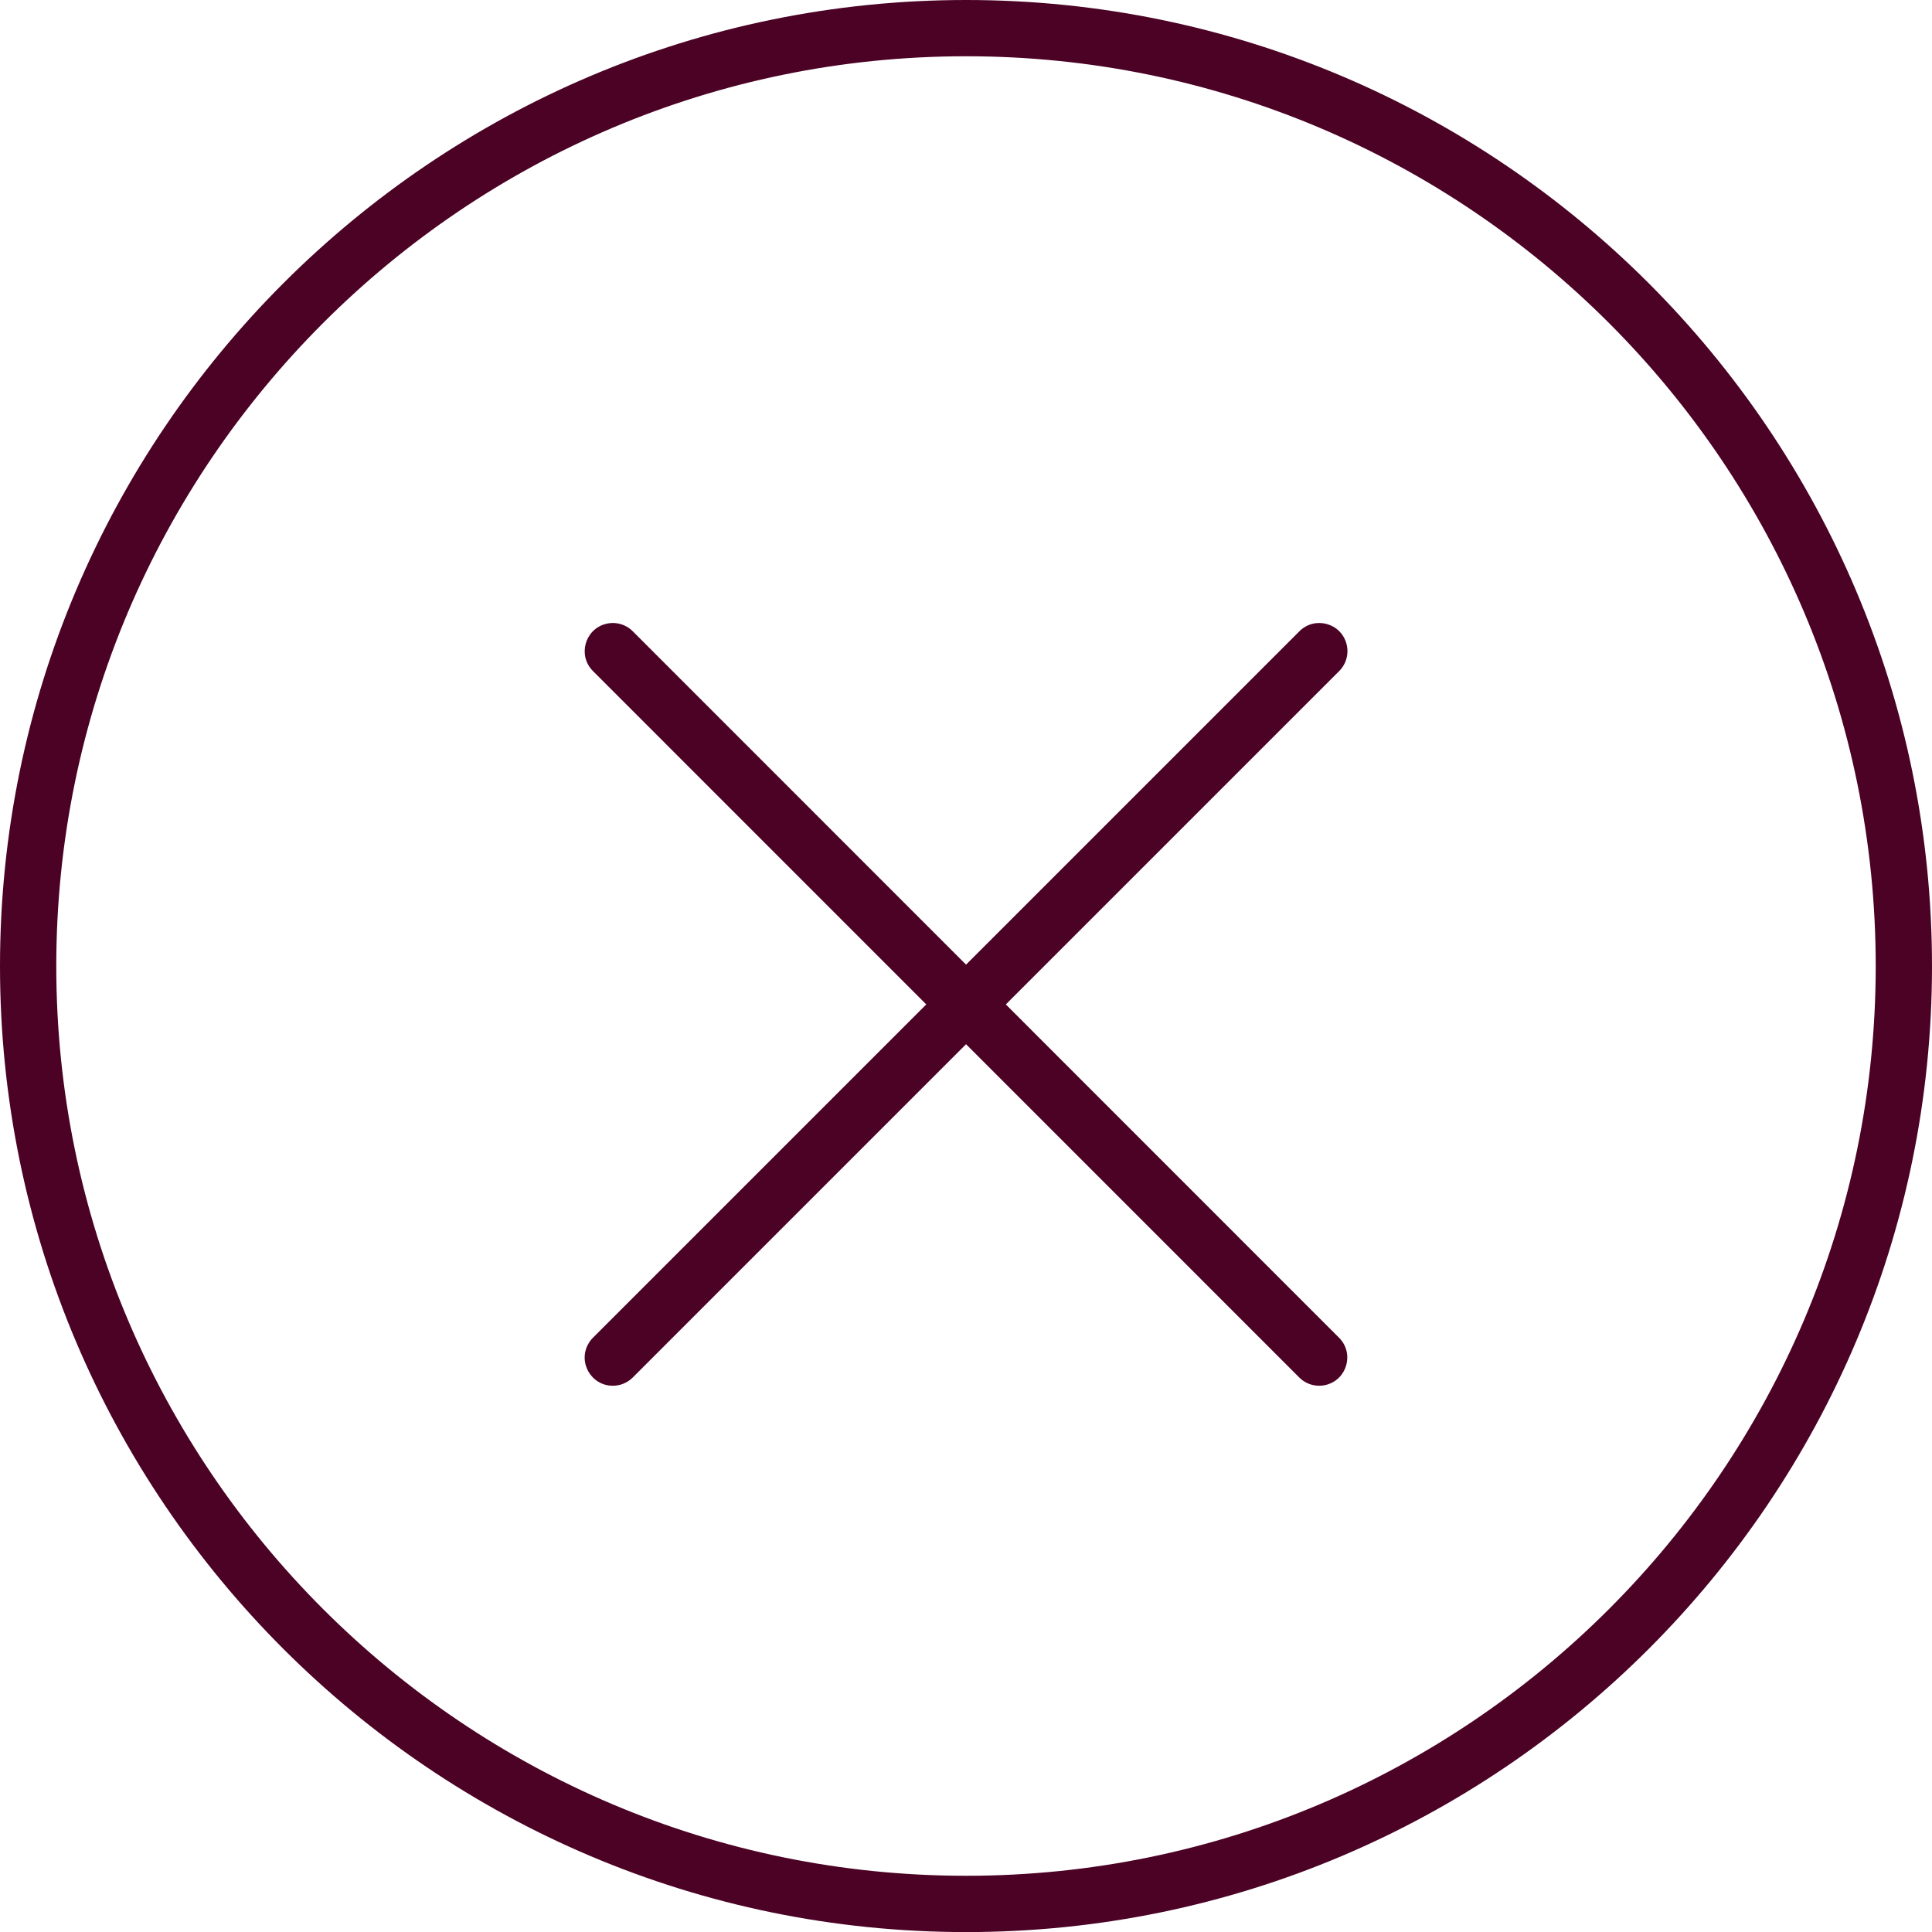
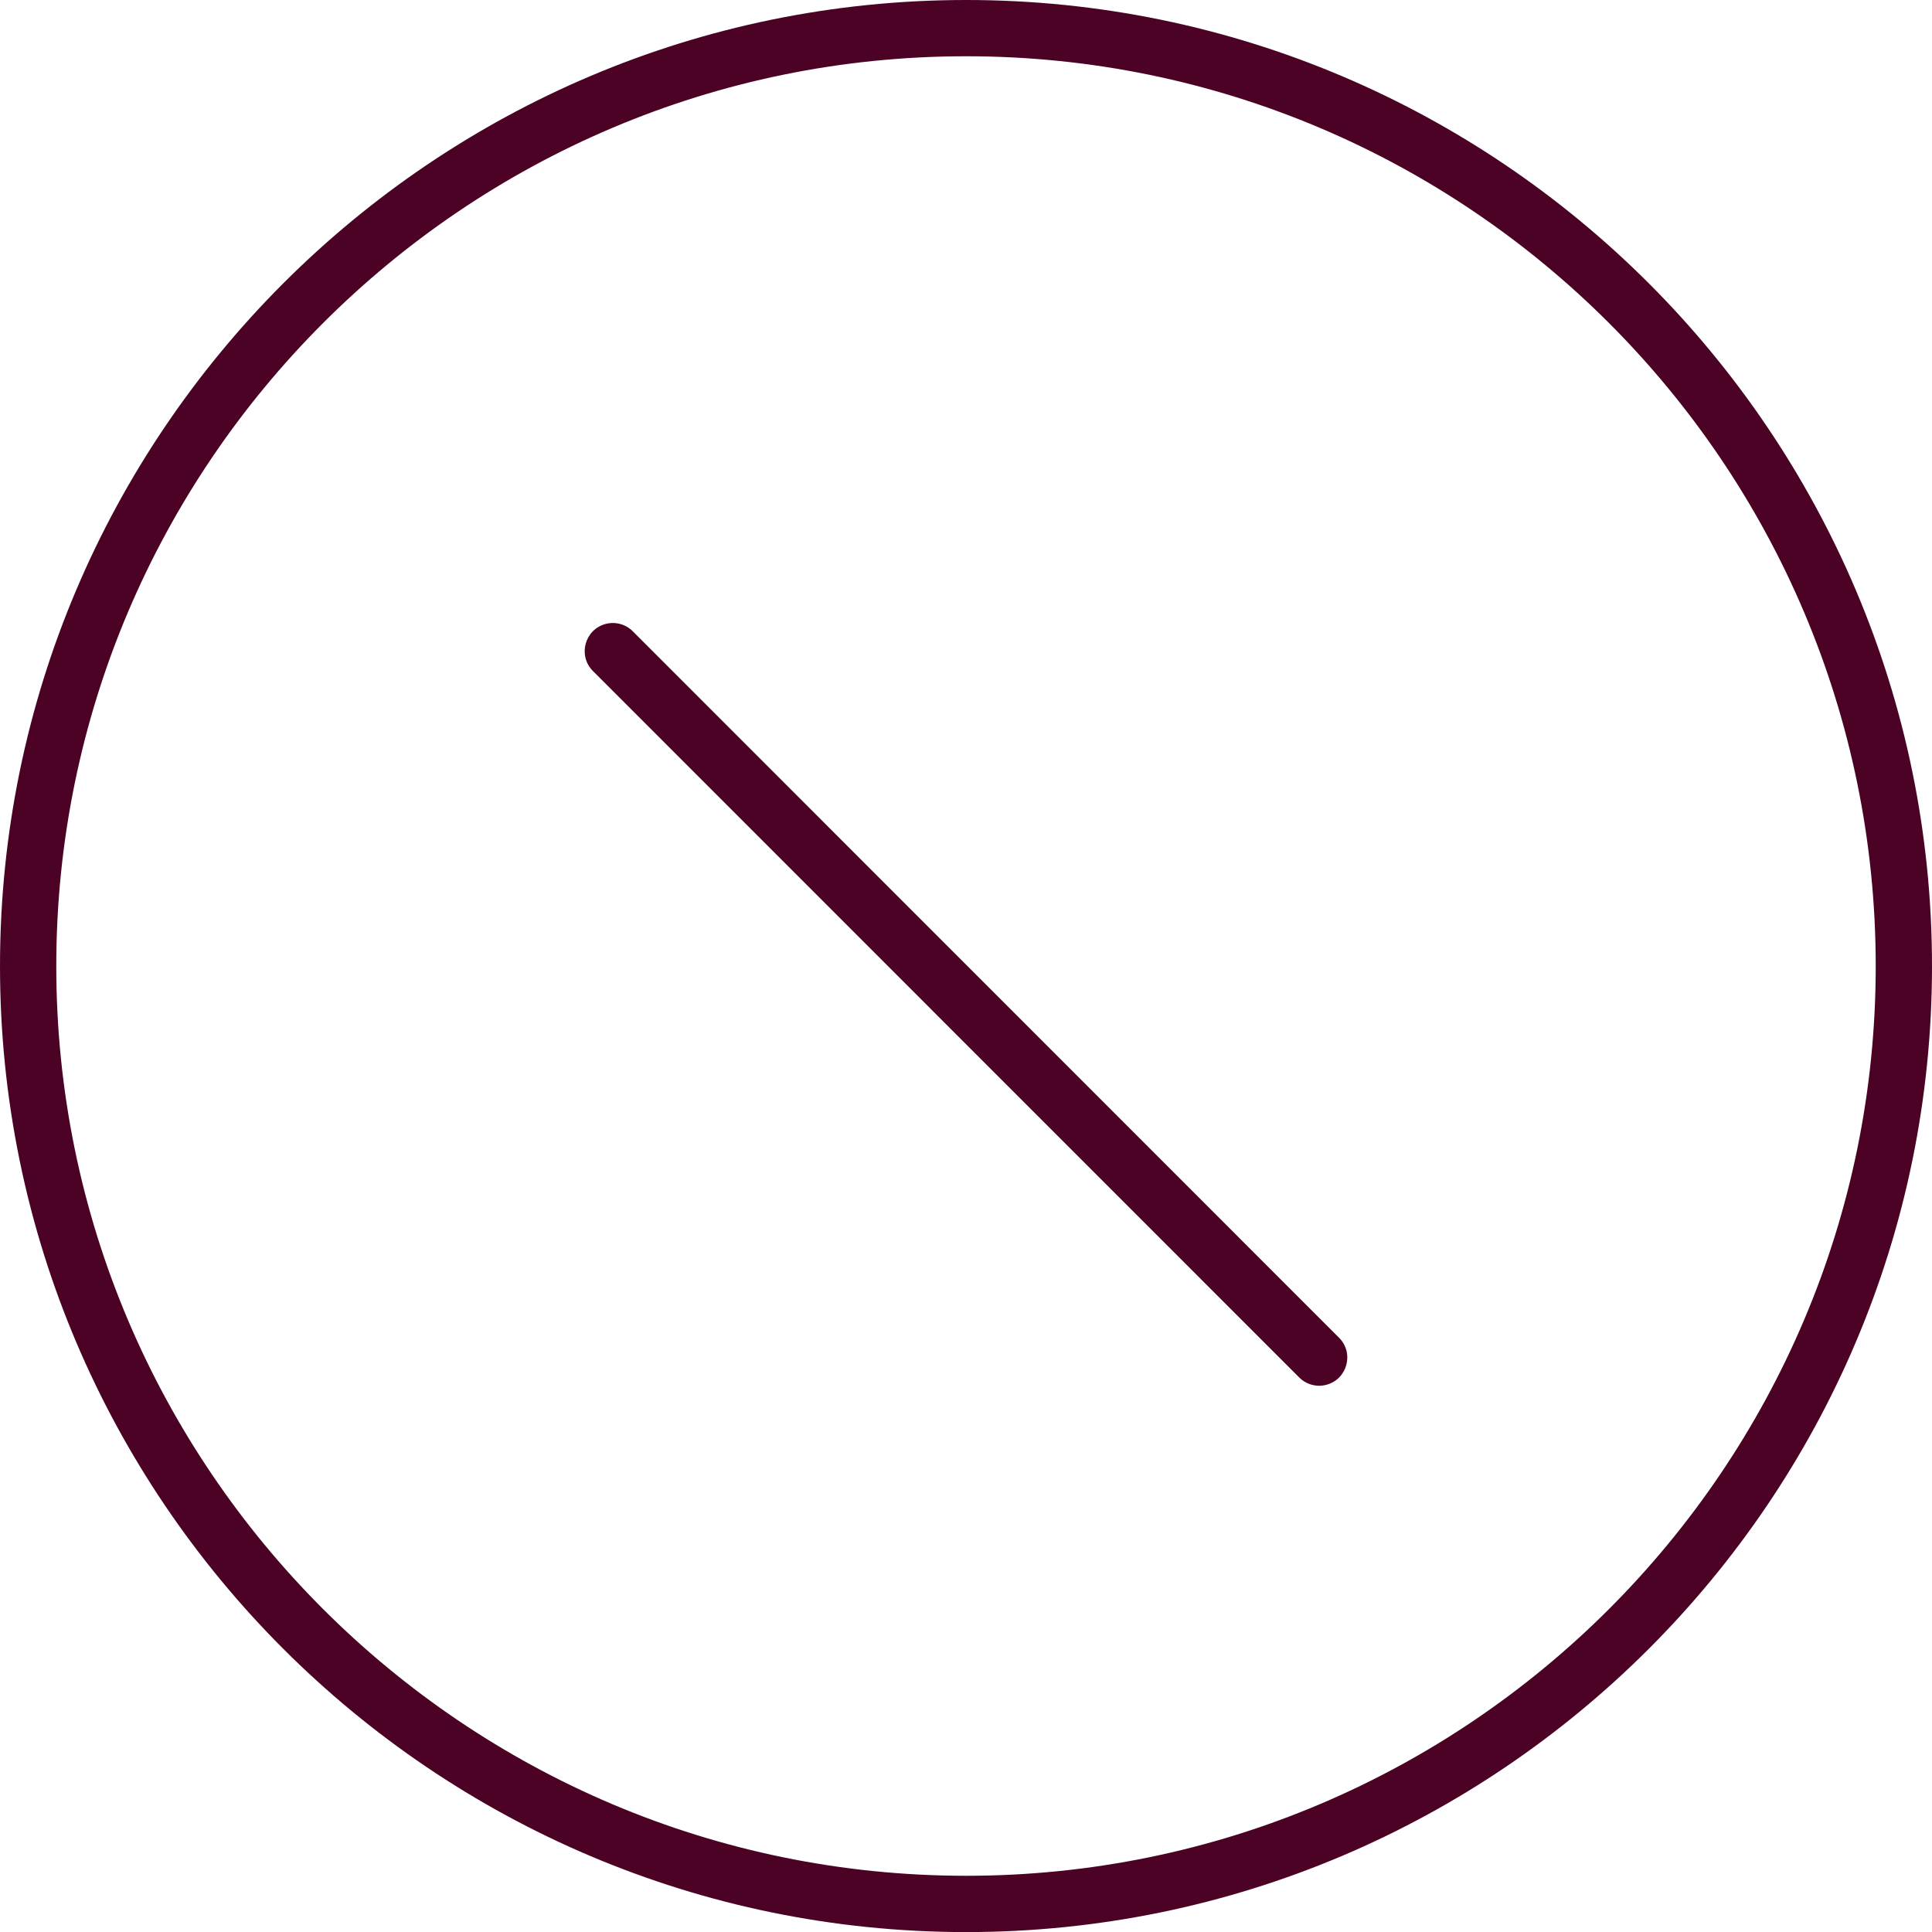
<svg xmlns="http://www.w3.org/2000/svg" viewBox="0 0 100.00 100.00" data-guides="{&quot;vertical&quot;:[],&quot;horizontal&quot;:[]}">
  <path fill="#4b0225" stroke="none" fill-opacity="1" stroke-width="1" stroke-opacity="1" color="rgb(51, 51, 51)" fill-rule="evenodd" id="tSvg37a0ad8b09" title="Path 7" d="M68.28 71.726C67.907 71.726 67.534 71.584 67.25 71.299C55.064 59.11 42.877 46.922 30.691 34.733C29.898 33.941 30.261 32.587 31.343 32.296C31.846 32.162 32.382 32.305 32.75 32.673C44.936 44.862 57.122 57.051 69.308 69.24C70.101 70.032 69.739 71.386 68.656 71.676C68.534 71.709 68.407 71.726 68.28 71.726Z" />
-   <path fill="#4b0225" stroke="none" fill-opacity="1" stroke-width="1" stroke-opacity="1" color="rgb(51, 51, 51)" fill-rule="evenodd" id="tSvg3bae13de4b" title="Path 8" d="M31.721 71.726C30.6 71.727 29.899 70.514 30.459 69.543C30.523 69.432 30.601 69.33 30.691 69.24C42.88 57.051 55.069 44.862 67.258 32.673C68.051 31.881 69.404 32.243 69.694 33.326C69.829 33.829 69.685 34.365 69.317 34.733C57.128 46.922 44.939 59.111 32.75 71.3C32.477 71.573 32.107 71.726 31.721 71.726Z" />
  <path fill="#4b0225" stroke="none" fill-opacity="1" stroke-width="1" stroke-opacity="1" color="rgb(51, 51, 51)" fill-rule="evenodd" id="tSvg275fd118bf" title="Path 9" d="M50.008 100.004C22.433 100.004 0 77.576 0 50.008C0 22.434 22.433 0 50.008 0C77.574 0 100 22.434 100 50.008C100 77.575 77.574 100.004 50.008 100.004ZM50.008 2.912C24.039 2.912 2.913 24.039 2.913 50.007C2.913 75.969 24.04 97.09 50.008 97.09C75.968 97.09 97.087 75.968 97.087 50.007C97.088 24.039 75.968 2.912 50.008 2.912Z" />
  <defs />
</svg>